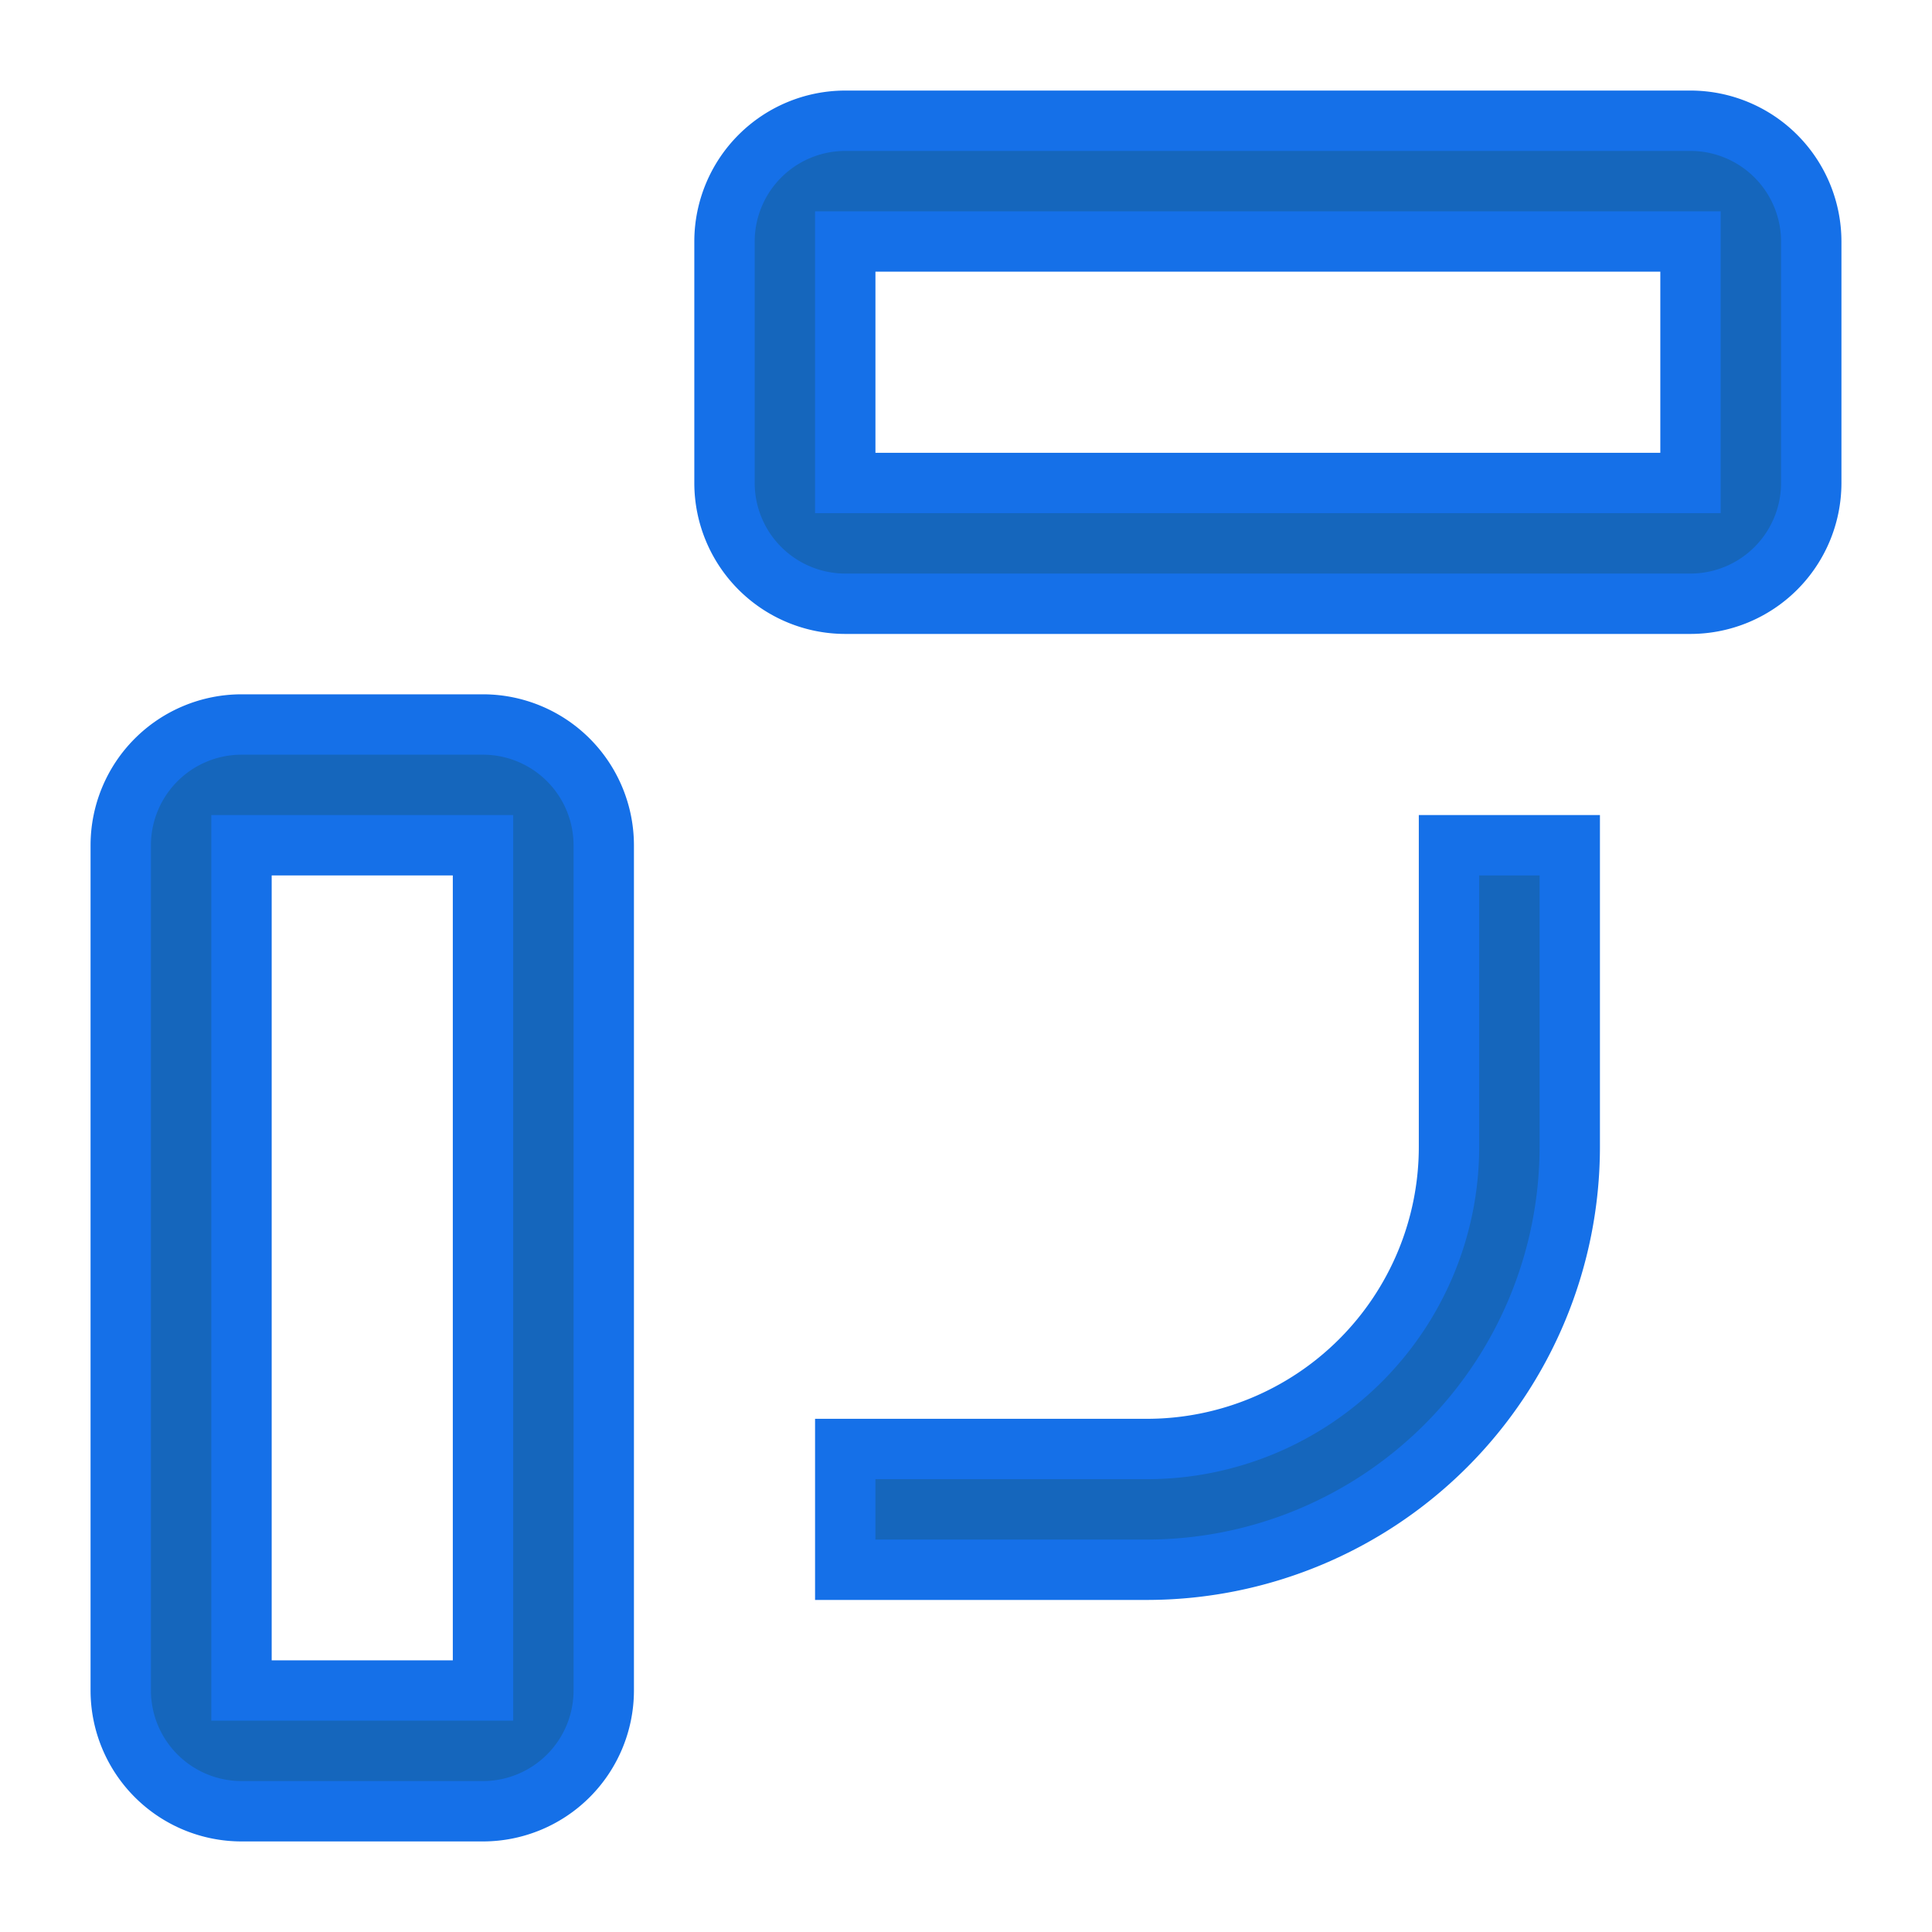
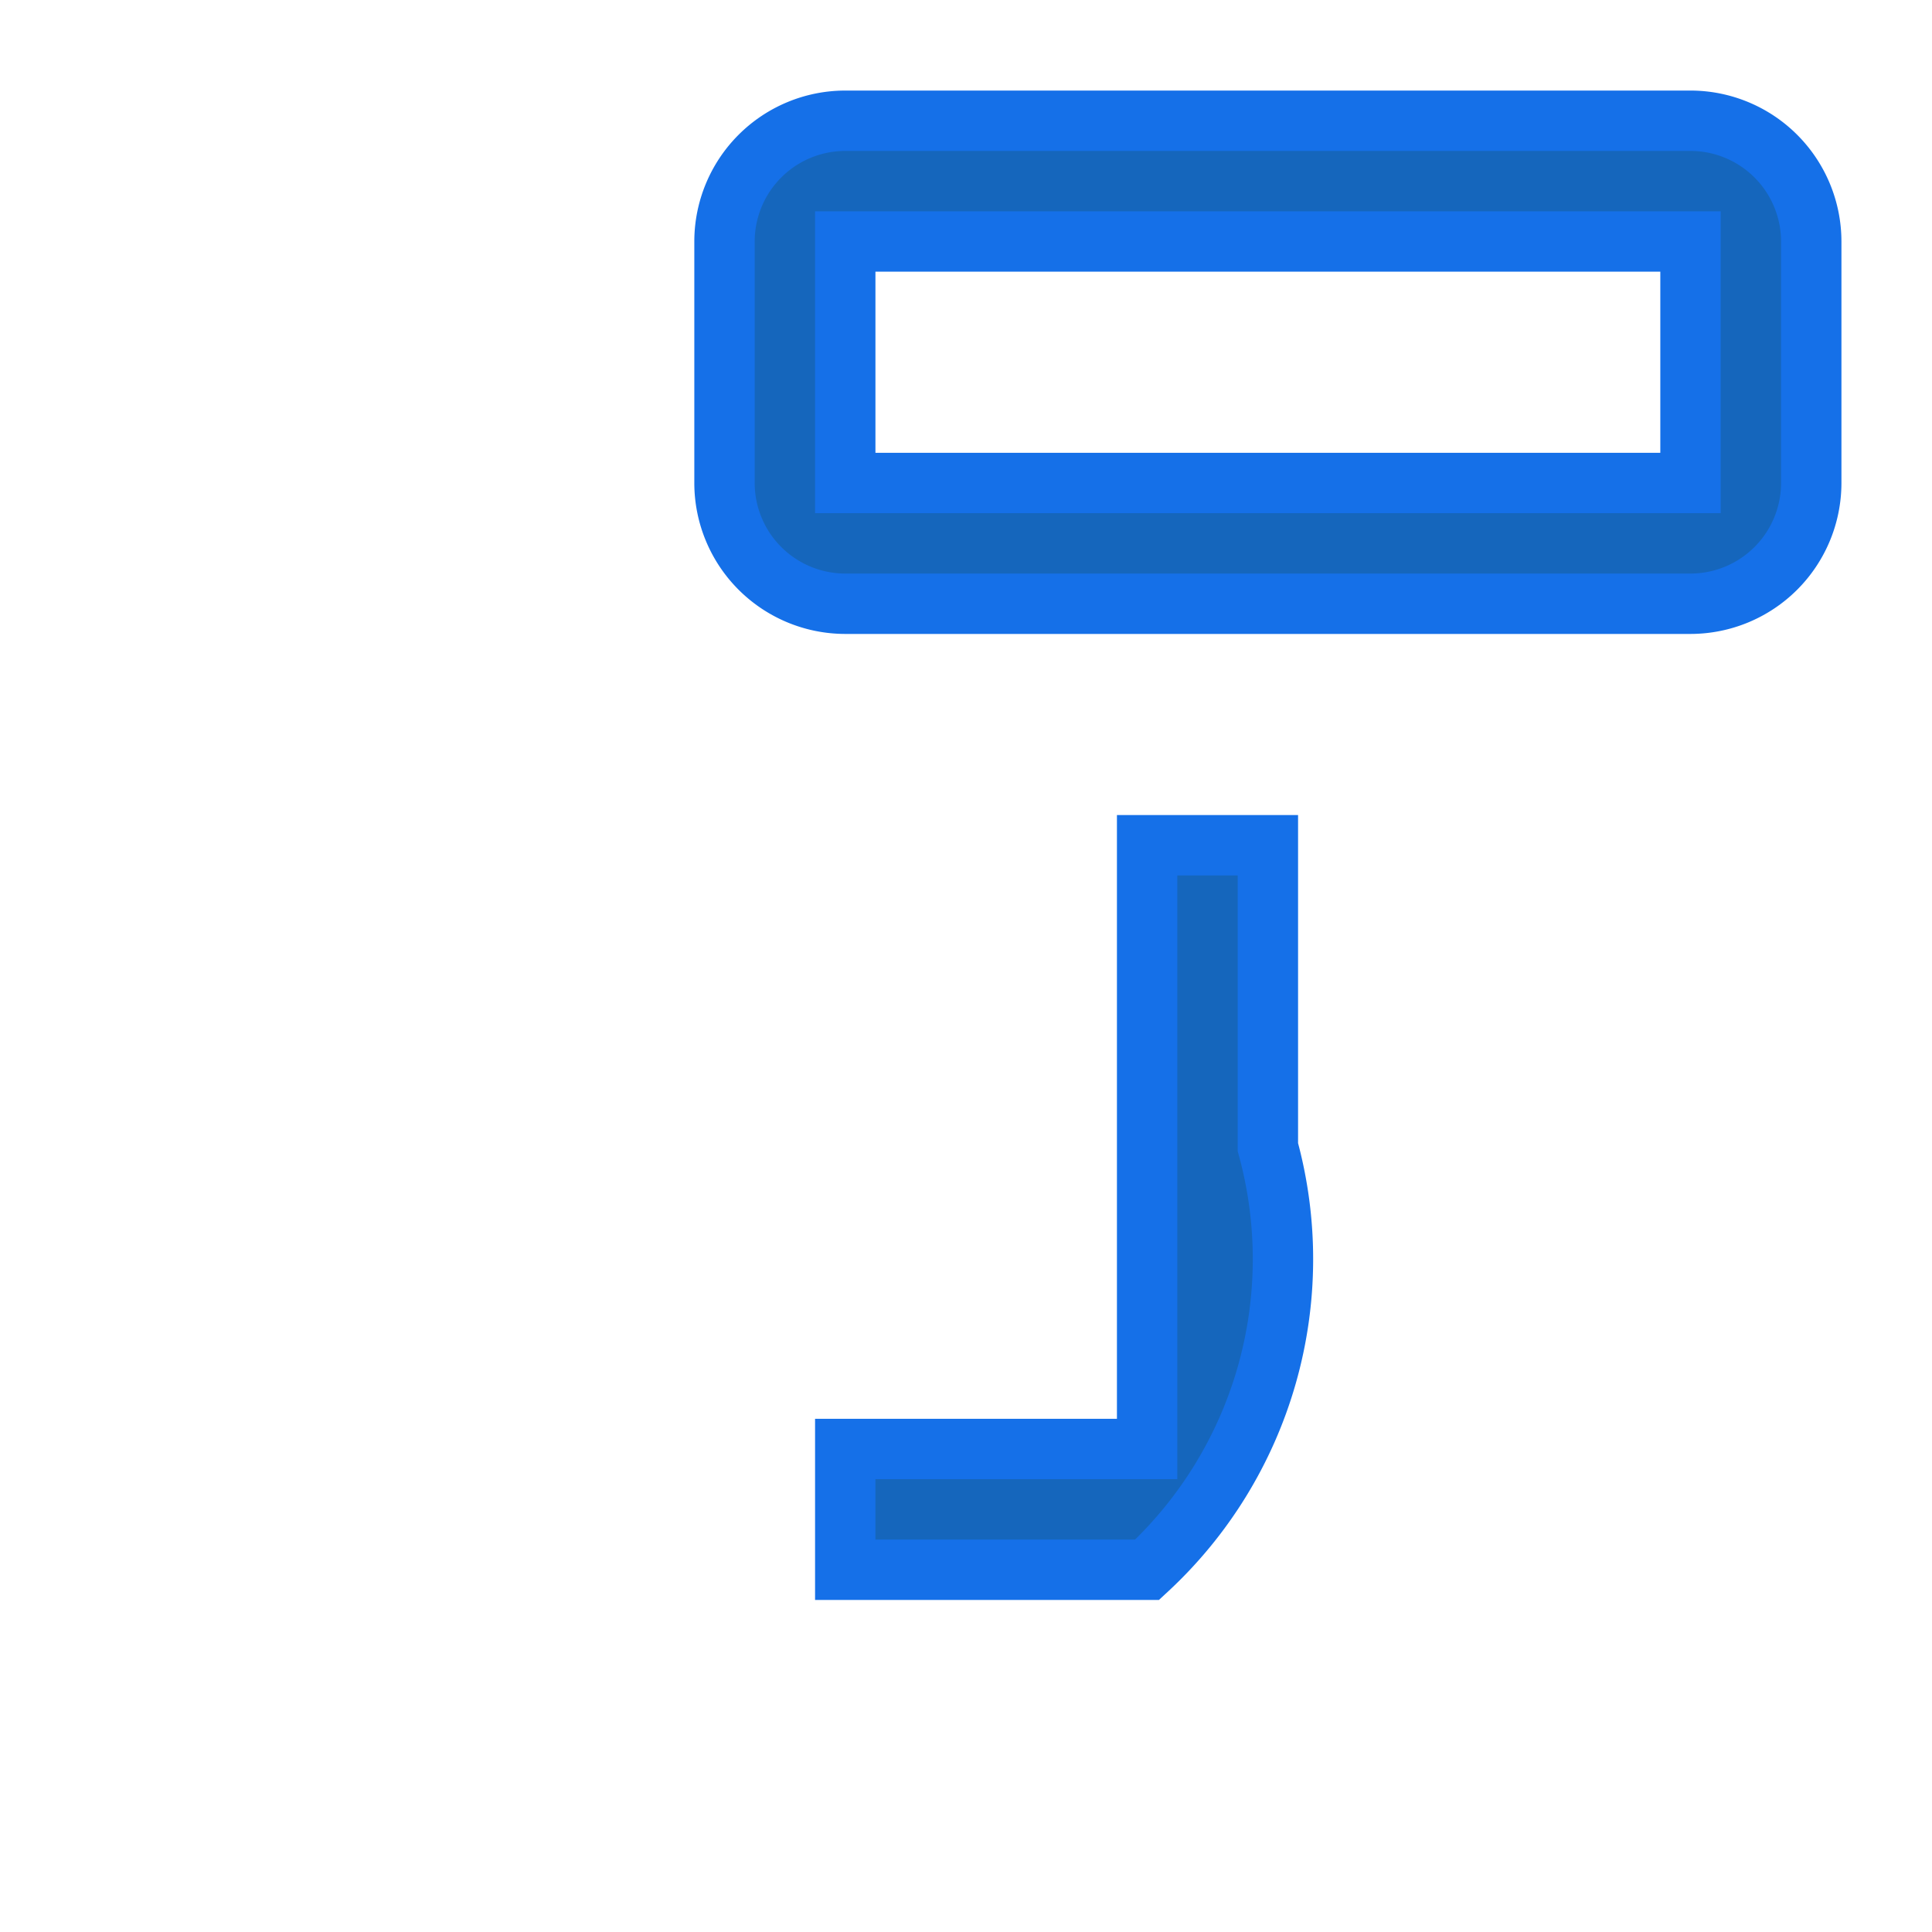
<svg xmlns="http://www.w3.org/2000/svg" fill="#1566bc" width="18px" height="18px" viewBox="0 0 32 32" id="icon" stroke="#1570e8">
  <g stroke-width="0" />
  <g stroke-linecap="round" stroke-linejoin="round" />
  <g>
    <defs>
      <style> .cls-1 { fill: none; } </style>
    </defs>
-     <path d="M19,26H14V24h5a5.005,5.005,0,0,0,5-5V14h2v5A7.008,7.008,0,0,1,19,26Z" />
-     <path d="M8,30H4a2.002,2.002,0,0,1-2-2V14a2.002,2.002,0,0,1,2-2H8a2.002,2.002,0,0,1,2,2V28A2.002,2.002,0,0,1,8,30ZM4,14V28H8V14Z" />
+     <path d="M19,26H14V24h5V14h2v5A7.008,7.008,0,0,1,19,26Z" />
    <path d="M28,10H14a2.002,2.002,0,0,1-2-2V4a2.002,2.002,0,0,1,2-2H28a2.002,2.002,0,0,1,2,2V8A2.002,2.002,0,0,1,28,10ZM14,4V8H28V4Z" />
  </g>
</svg>